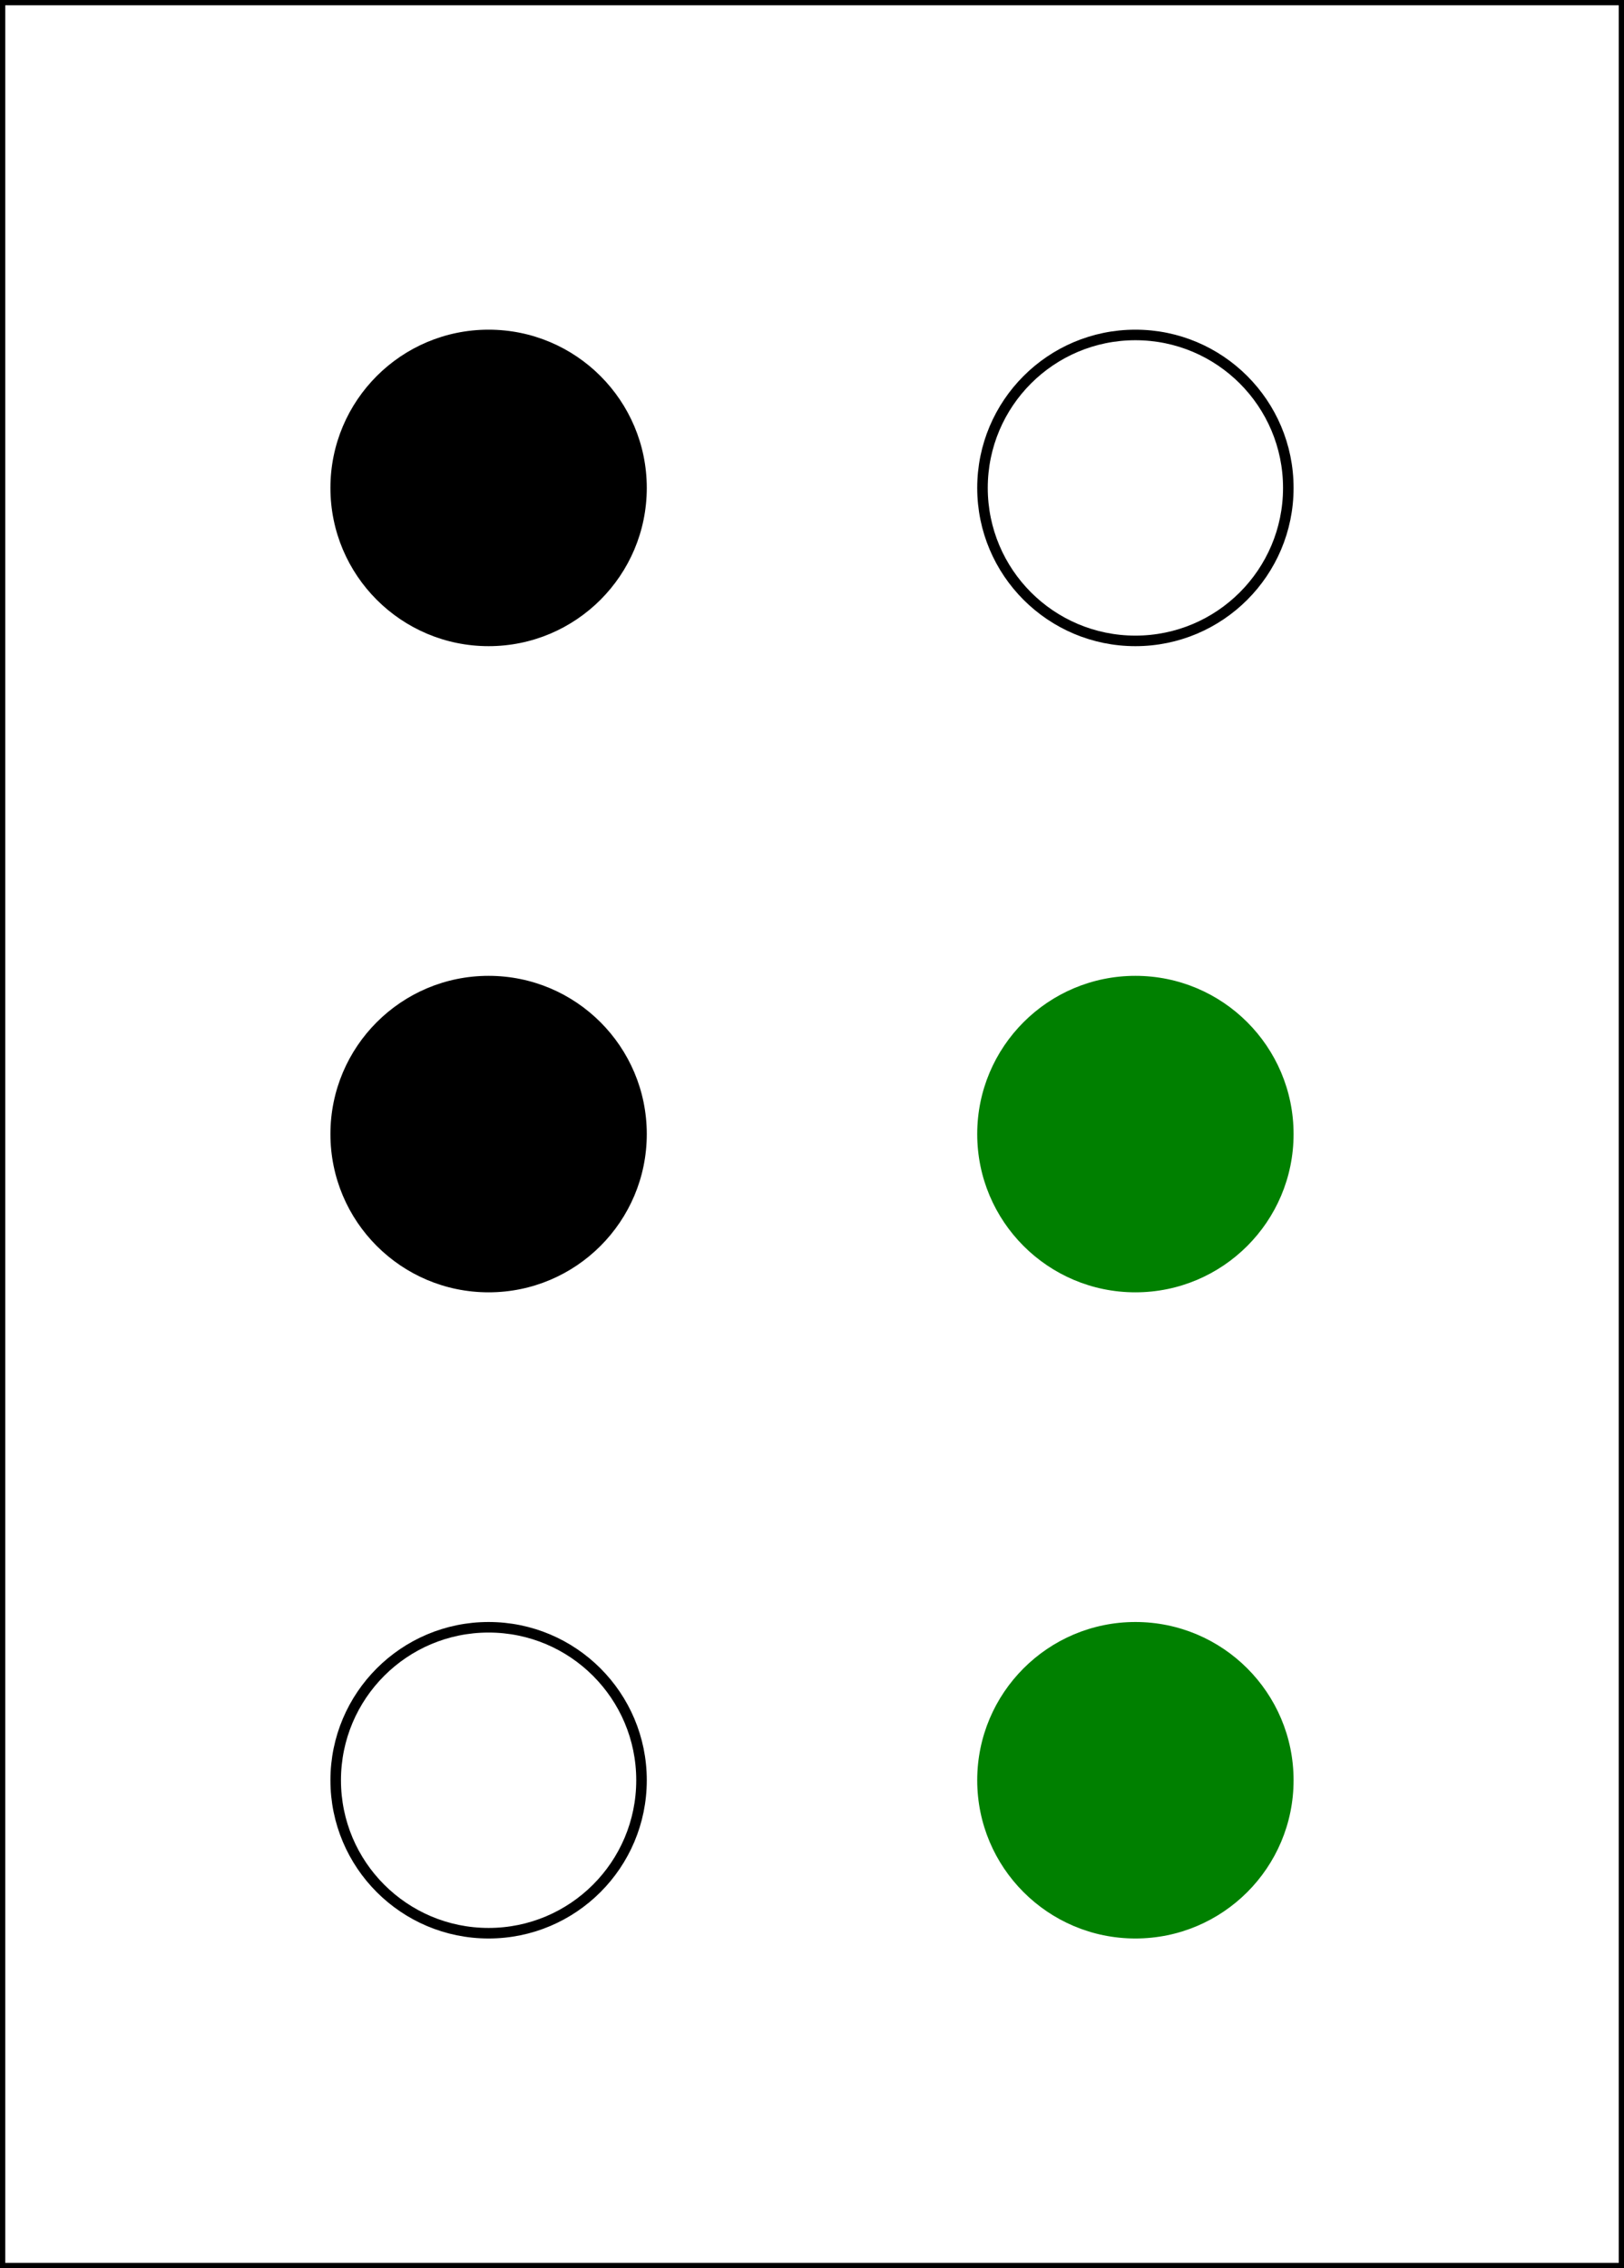
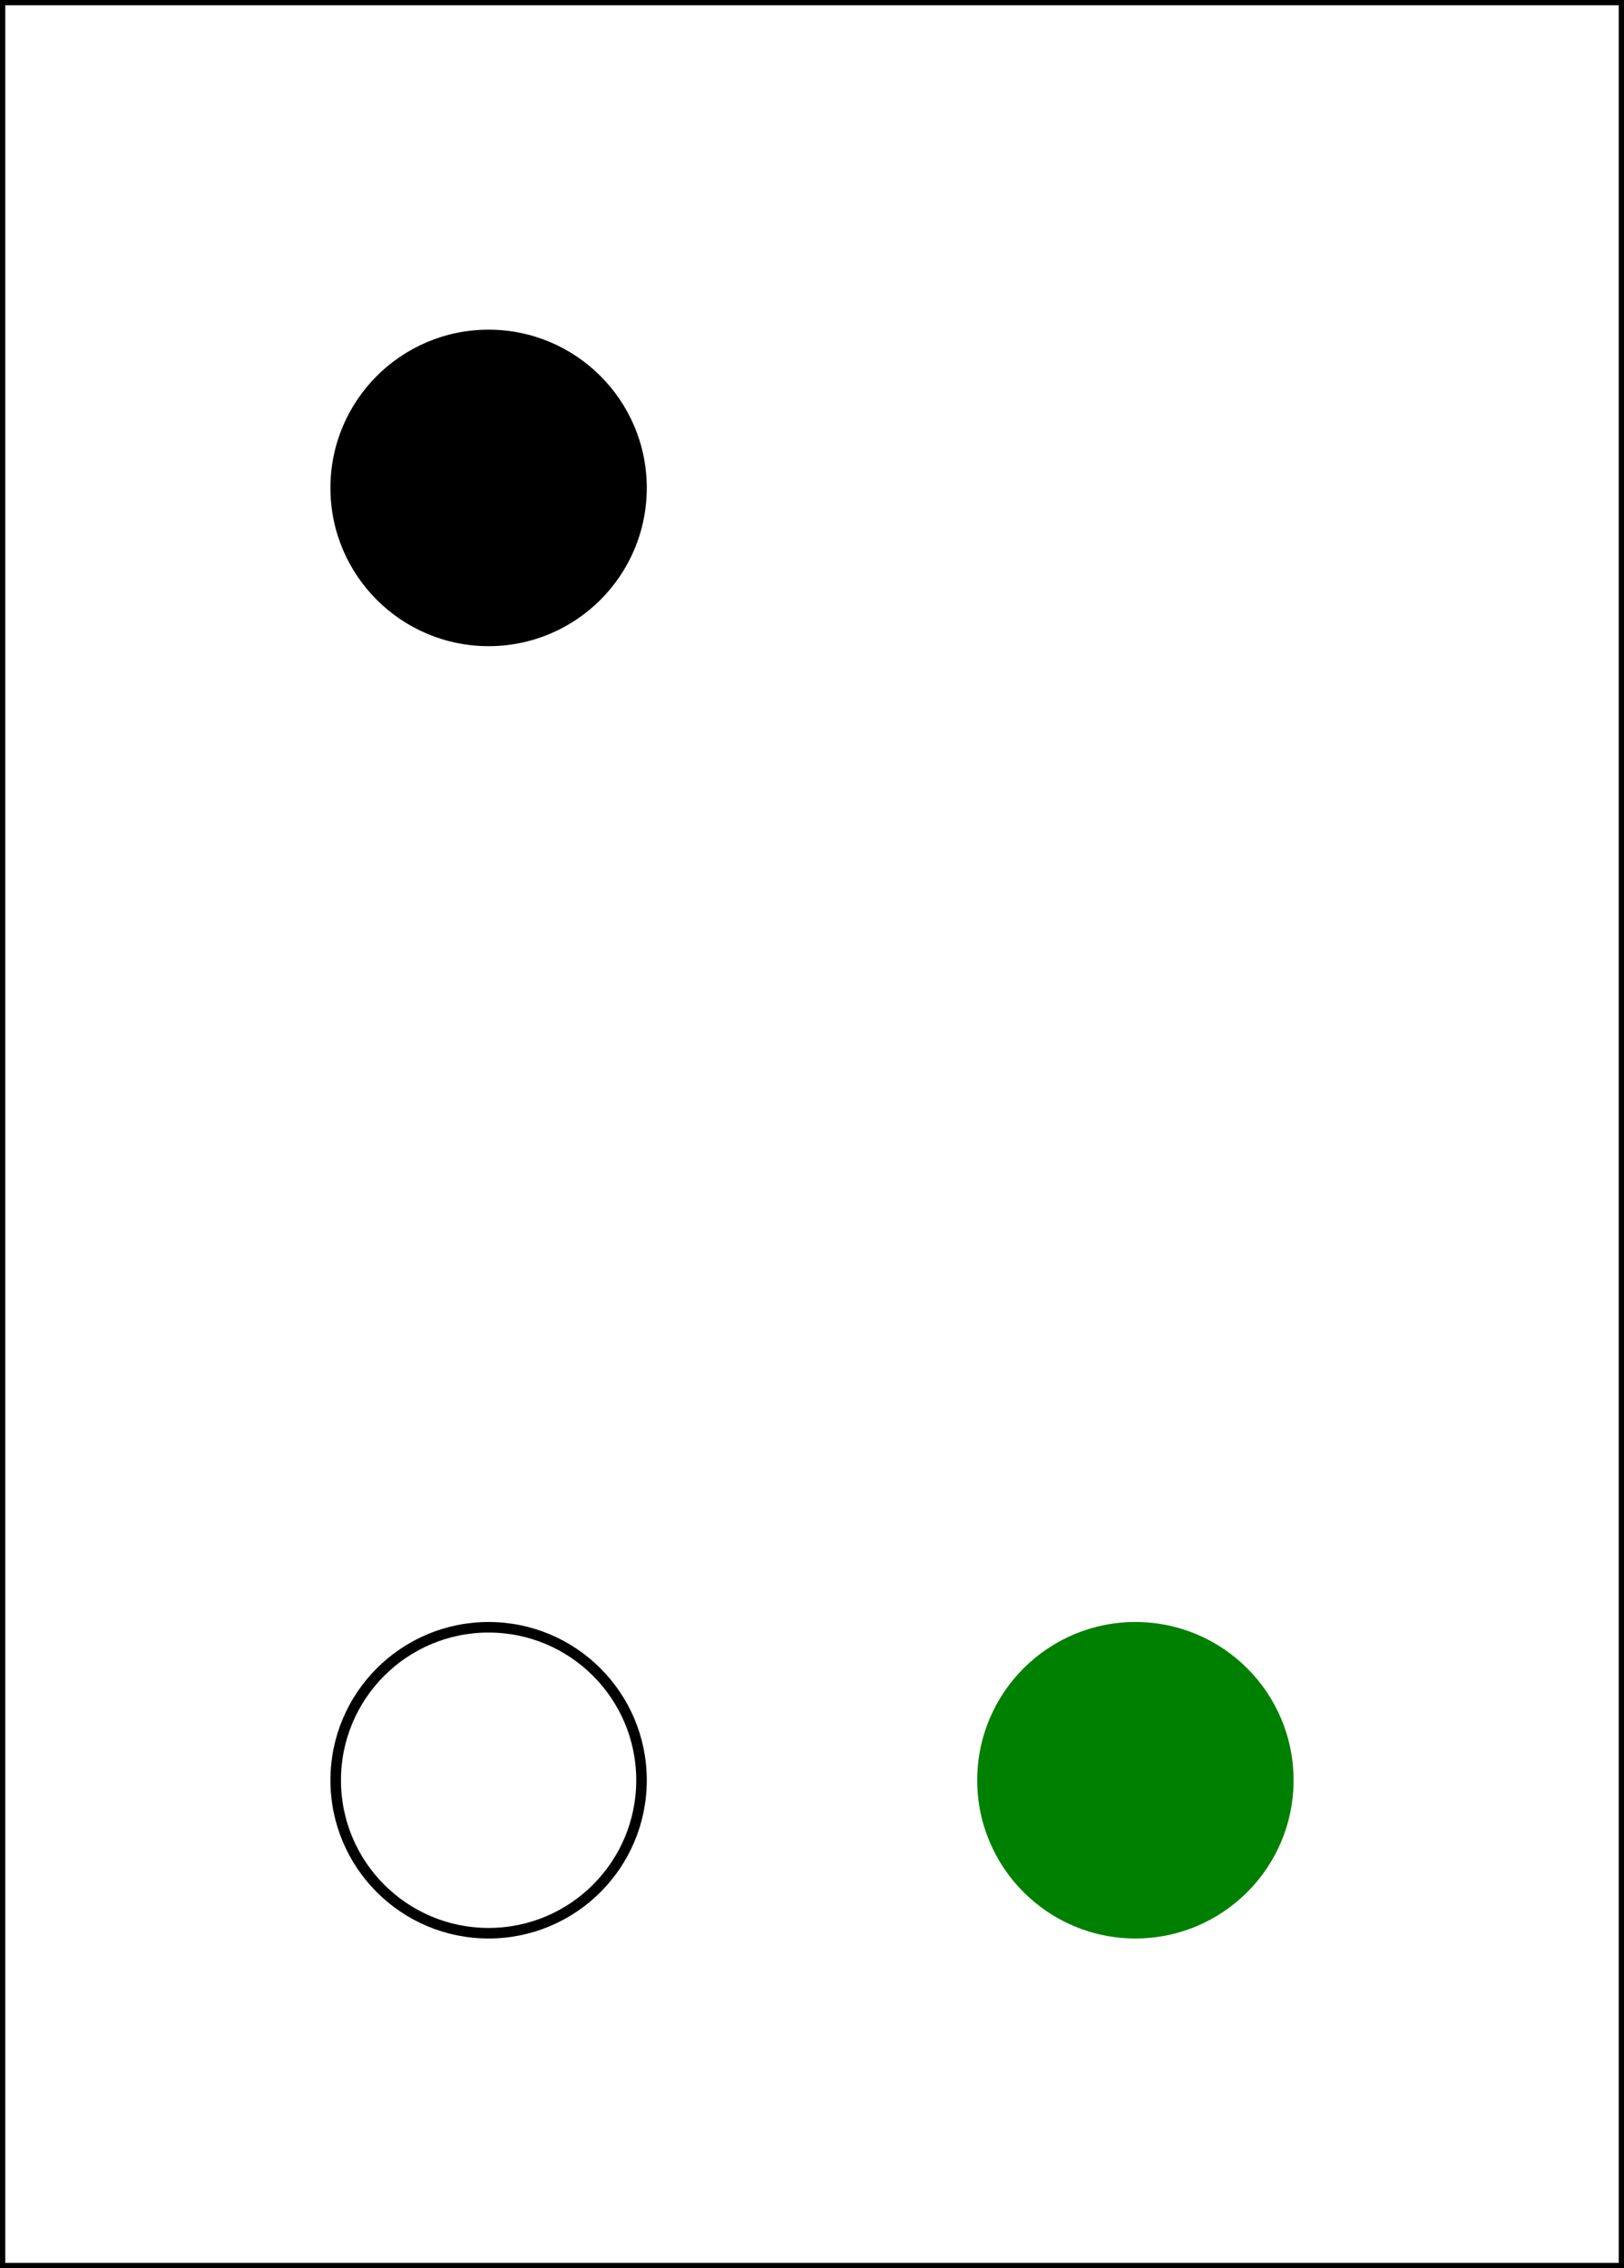
<svg xmlns="http://www.w3.org/2000/svg" xmlns:ns1="http://www.inkscape.org/namespaces/inkscape" xmlns:ns2="http://sodipodi.sourceforge.net/DTD/sodipodi-0.dtd" width="154" height="215" version="1.1" id="svg2" ns1:version="0.48.0 r9654" ns2:docname="Braille_Ü.svg">
  <rect width="100%" height="100%" fill="#333333" stroke="none" />
  <defs id="defs20" />
  <ns2:namedview pagecolor="#ffffff" bordercolor="#666666" borderopacity="1" objecttolerance="10" gridtolerance="10" guidetolerance="10" ns1:pageopacity="0" ns1:pageshadow="2" ns1:window-width="640" ns1:window-height="480" id="namedview18" showgrid="false" ns1:zoom="1.3488372" ns1:cx="77" ns1:cy="107.5" ns1:window-x="0" ns1:window-y="0" ns1:window-maximized="0" ns1:current-layer="svg2" />
  <rect x="0" y="0" width="154" height="215" fill="white" stroke-width="1" stroke="black" id="rect4" />
  <circle cx="46.333" cy="46.25" r="15" fill="black" id="circle6" />
-   <circle cx="107.667" cy="46.25" r="14.5" stroke="black" stroke-width="1" fill="none" id="circle8" />
-   <circle cx="46.333" cy="107.5" r="15" fill="black" id="circle10" />
-   <circle cx="107.667" cy="107.5" r="15" fill="black" id="circle12" style="fill:#008000" />
  <circle cx="46.333" cy="168.75" r="14.5" stroke="black" stroke-width="1" fill="none" id="circle14" />
  <circle cx="107.667" cy="168.75" r="15" fill="black" id="circle16" style="fill:#008000" />
</svg>